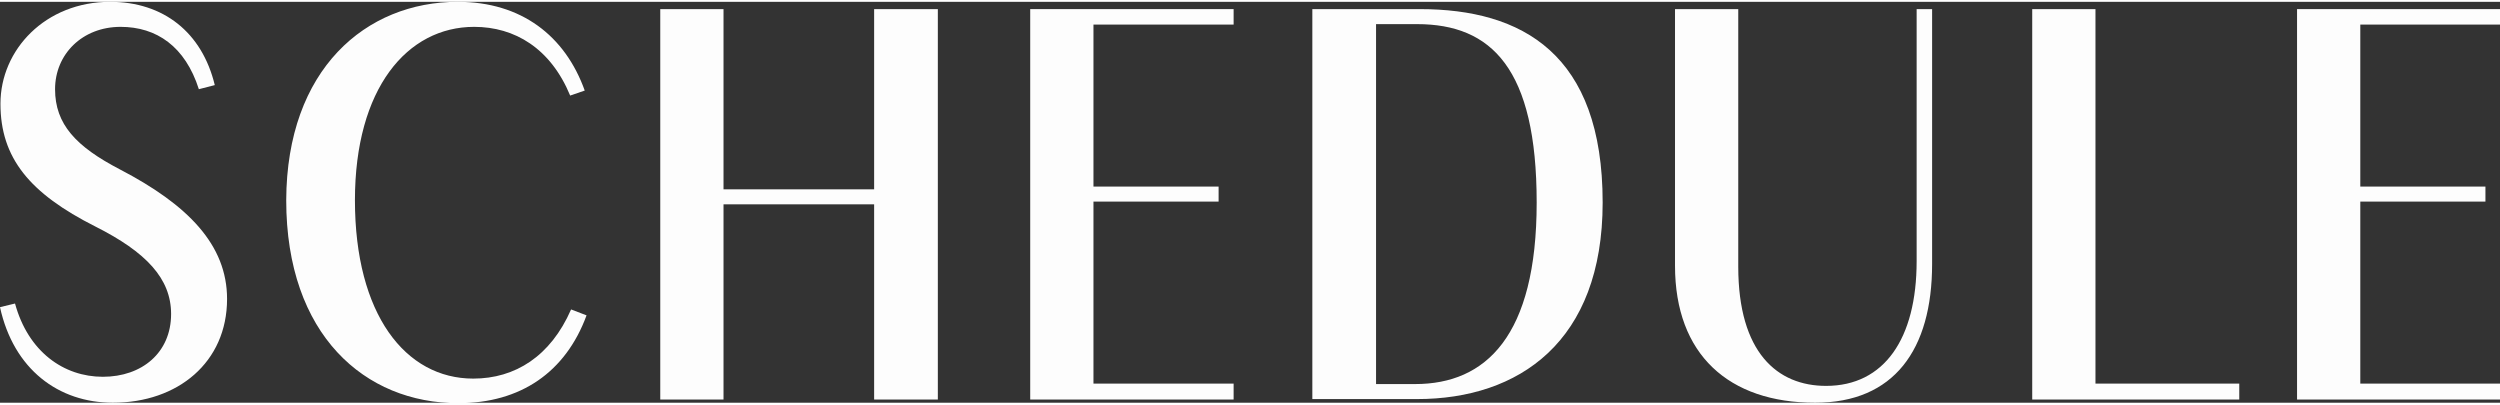
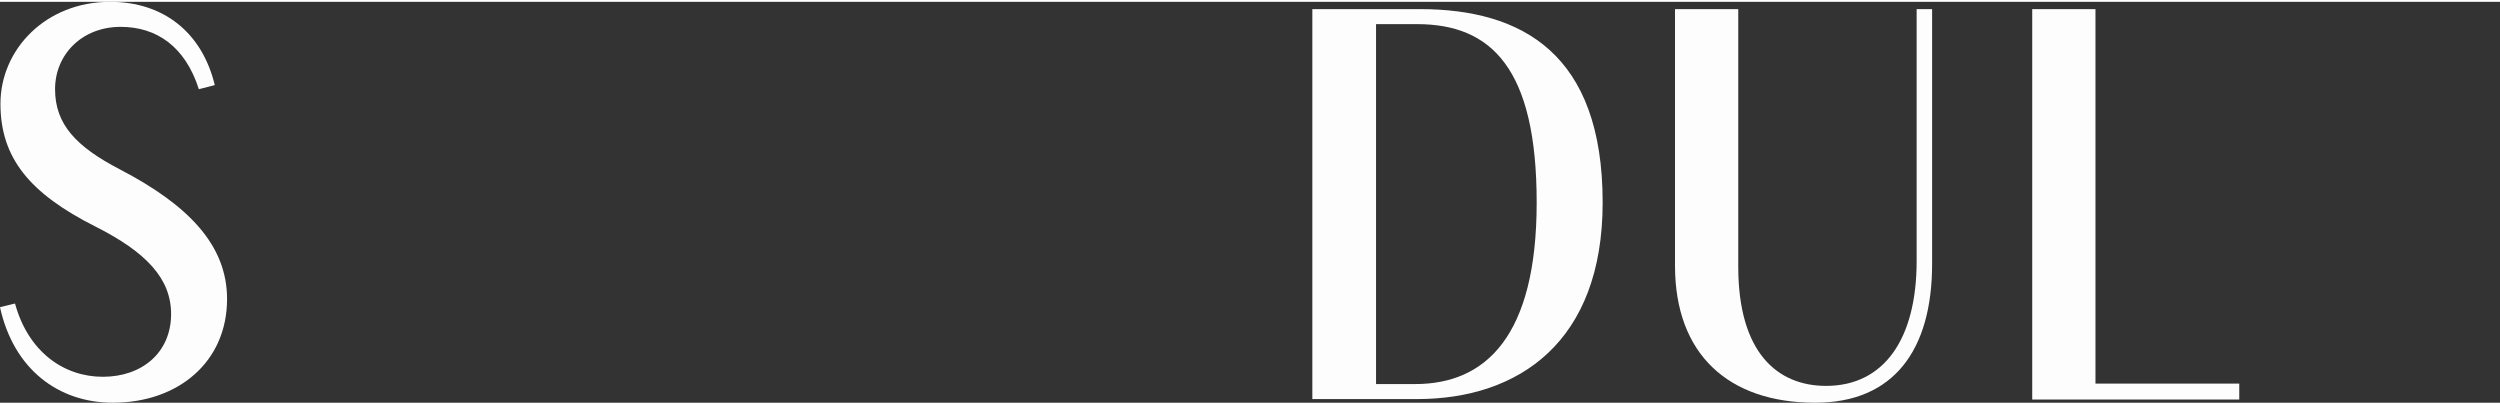
<svg xmlns="http://www.w3.org/2000/svg" version="1.1" x="0px" y="0px" viewBox="0 0 549.4 88.1" style="enable-background:new 0 0 549.4 88.1;" xml:space="preserve" width="550" height="89">
  <rect x="0" y="0" width="549.4" height="88.1" fill="#333333" stroke="none" />
  <style type="text/css">
	.st0{fill:#FDFDFD;}
</style>
  <path class="st0" d="M49.9,65.3c0,13.9-10.8,22.8-25.1,22.8C12.9,88.1,3,80.8,0,67.1l3.3-0.8C6.2,76.9,14,82.4,22.6,82.4  s15-5.3,15-13.8c0-7.8-5.5-13.6-16.6-19.2C6.5,42.1,0.1,34.3,0.1,22.4S10,0,24.2,0c11.7,0,20.2,6.7,23,18.3l-3.5,0.9  c-3-9.4-9.3-13.7-17.2-13.7c-8.4,0-14.4,6-14.4,13.7s4.6,12.6,14.2,17.6C41.3,44.6,49.9,53.4,49.9,65.3z" />
-   <path class="st0" d="M128.9,68.9c-4.6,12.5-14.5,19.3-28.2,19.3c-20.5,0-37.8-15-37.8-44.6C63,14.8,80.4,0,100.6,0  c14,0,23.6,7.5,27.9,19.5l-3.2,1.1C121,10.2,113.1,5.5,104.2,5.5C89.5,5.5,78,19,78,43.6c0,25.1,11.1,39.2,26,39.2  c9.2,0,17-4.9,21.5-15.2L128.9,68.9z" />
-   <path class="st0" d="M206.1,1.6v85.8h-14V44.5H159v42.9h-13.9V1.6H159v39.6h33.1V1.6H206.1z" />
-   <path class="st0" d="M240.3,5v35.6h27.5v3.3h-27.5v40h30.8v3.5h-44.7V1.6h44.7V5H240.3z" />
  <path class="st0" d="M352.2,44.1c0,30.6-18.4,43.2-40.8,43.2h-23V1.6H312C334.5,1.6,352.2,11.4,352.2,44.1z M337.7,44.1  c0-29.4-9.9-39.2-26.3-39.2h-9V84h8.6C326.5,84,337.7,73.5,337.7,44.1L337.7,44.1z" />
  <path class="st0" d="M424.6,1.6v56c0,18.9-8.4,30.5-25.7,30.5c-19,0-30.8-10.6-30.8-30.1V1.6h13.9v56.6c0,18.9,8.6,26.2,19.3,26.2  c12.8,0,19.9-10.4,19.9-27.4V1.6H424.6z" />
  <path class="st0" d="M492.1,83.9v3.5h-45.5V1.6h13.9v82.3H492.1z" />
-   <path class="st0" d="M518.7,5v35.6h27.5v3.3h-27.5v40h30.8v3.5h-44.7V1.6h44.7V5H518.7z" />
</svg>